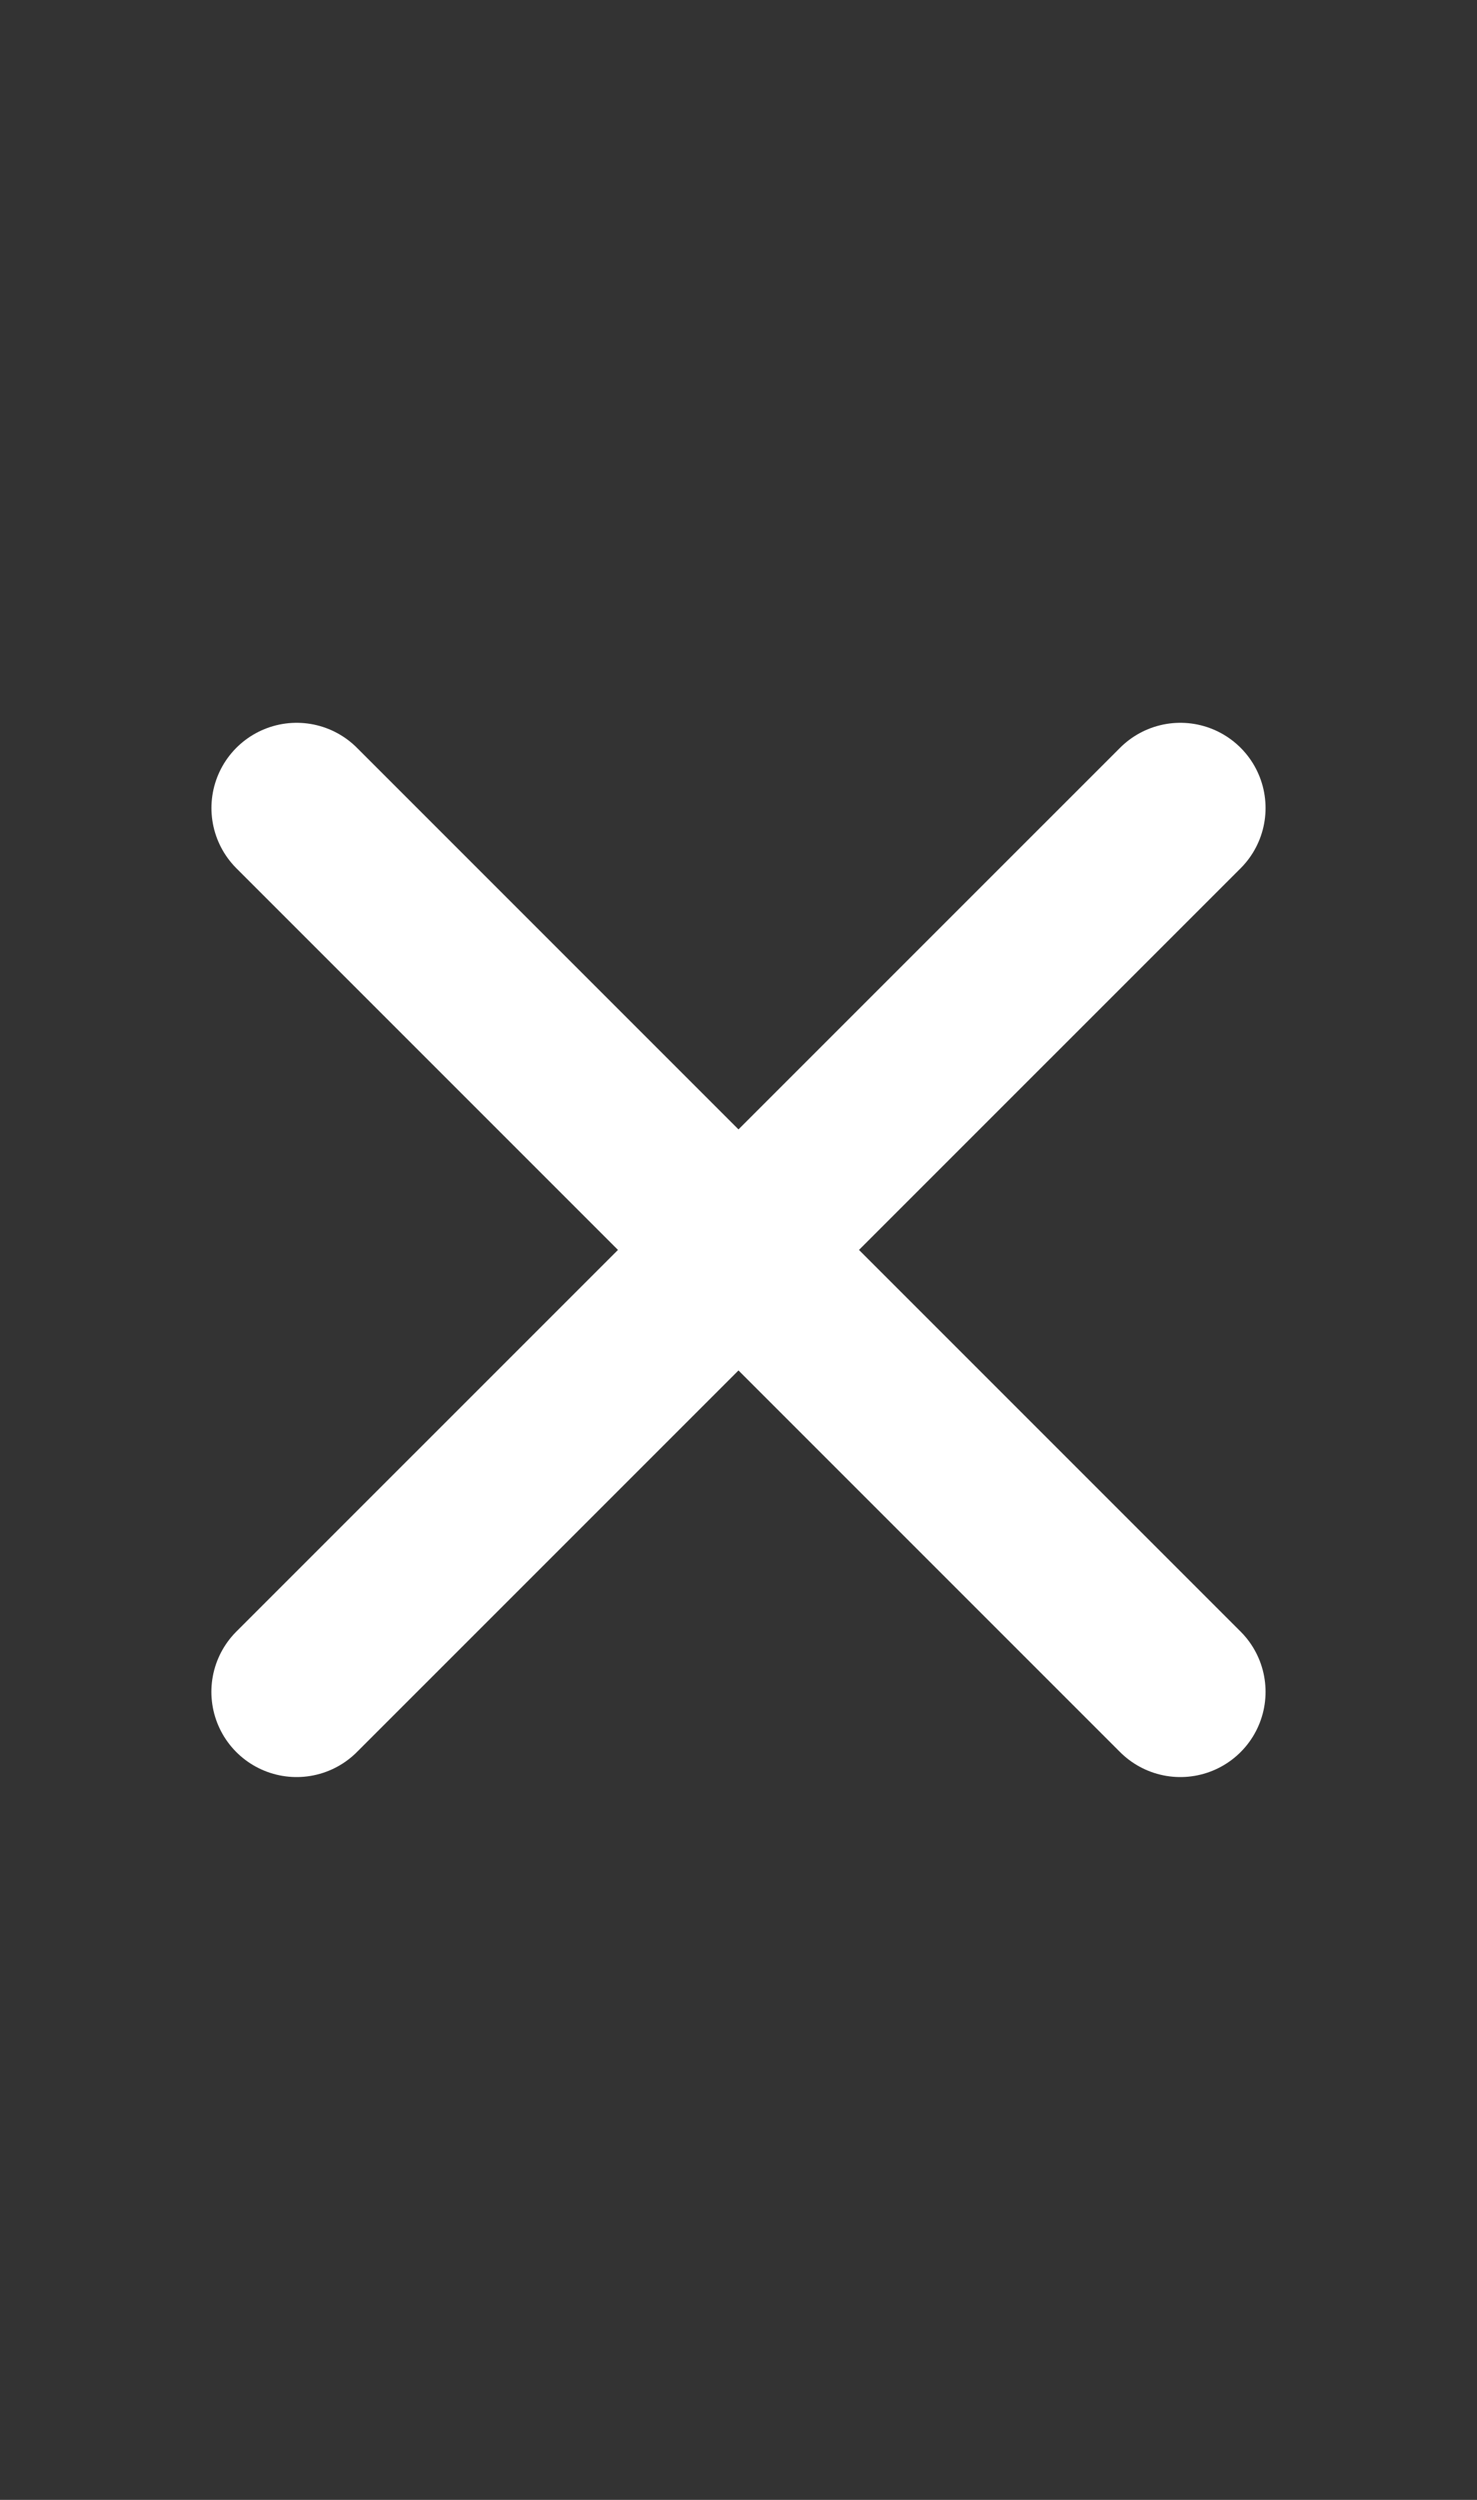
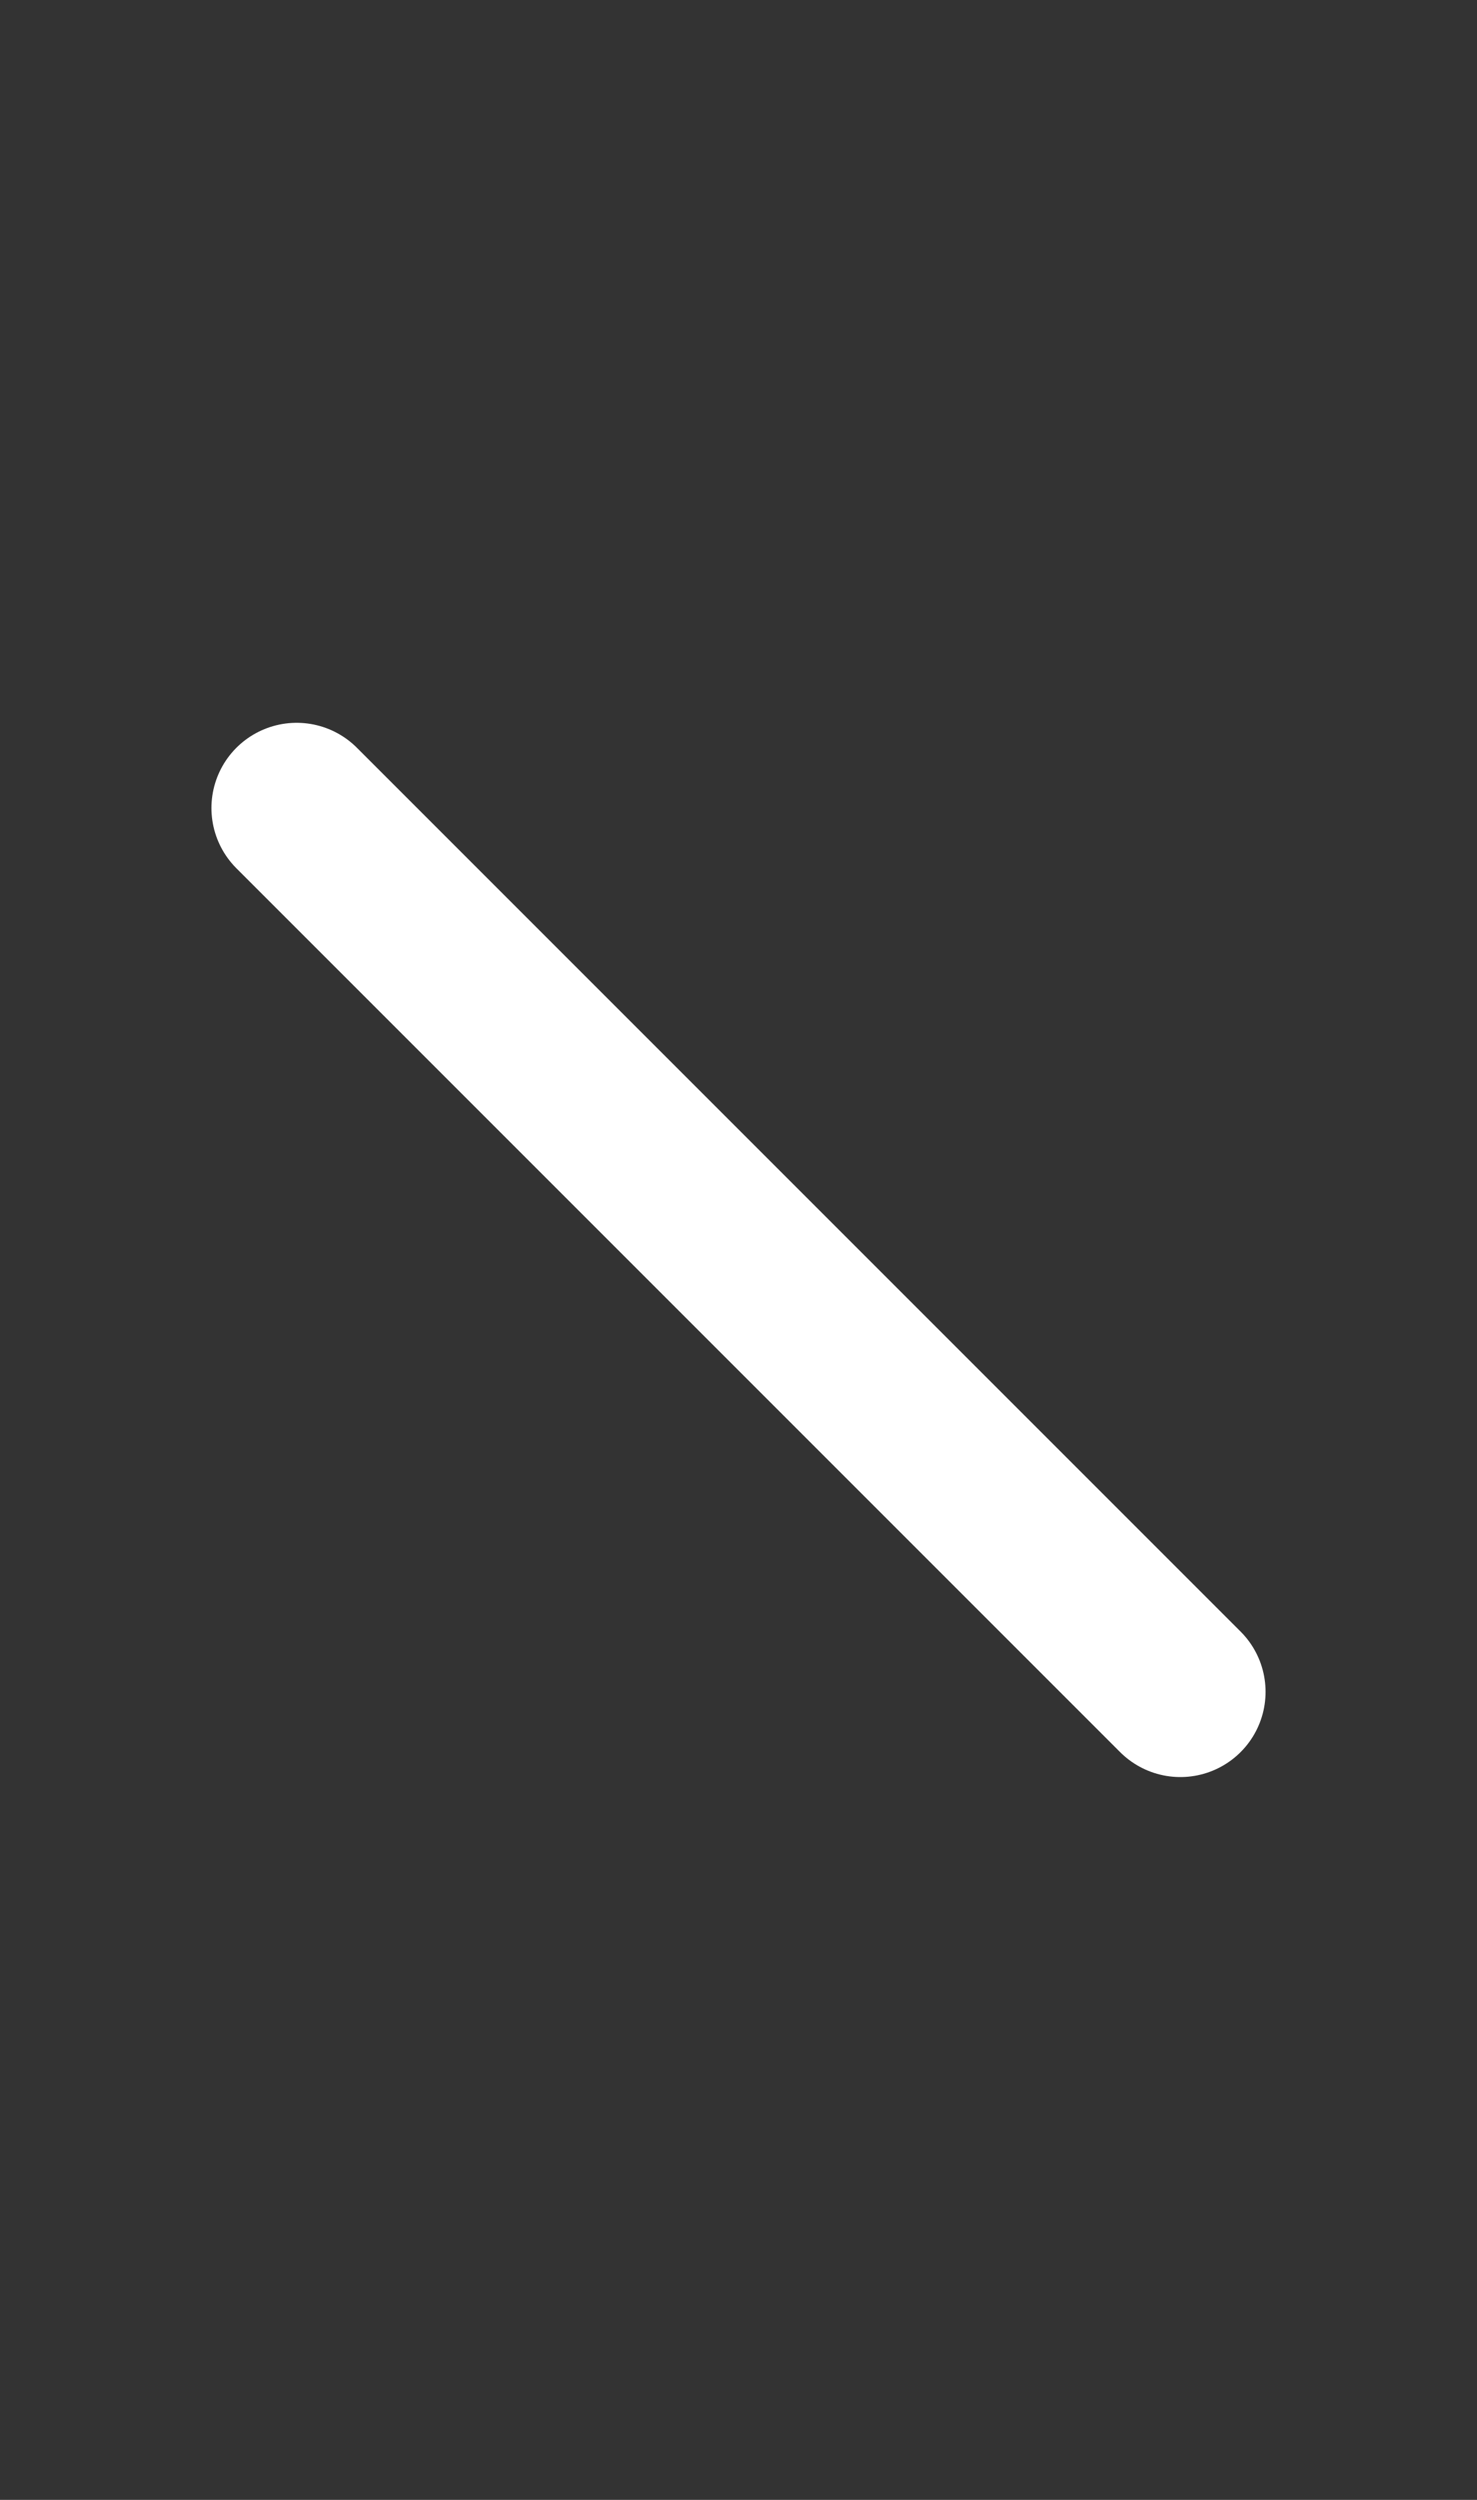
<svg xmlns="http://www.w3.org/2000/svg" width="26" height="44" viewBox="0 0 26 44" fill="none">
  <rect x="0" y="0" width="26" height="44" fill="#333333" stroke="none" />
  <path d="M5.222 14.222L20.778 29.778" stroke="white" stroke-width="3" stroke-linecap="round" />
-   <path d="M20.778 14.222L5.221 29.778" stroke="white" stroke-width="3" stroke-linecap="round" />
</svg>